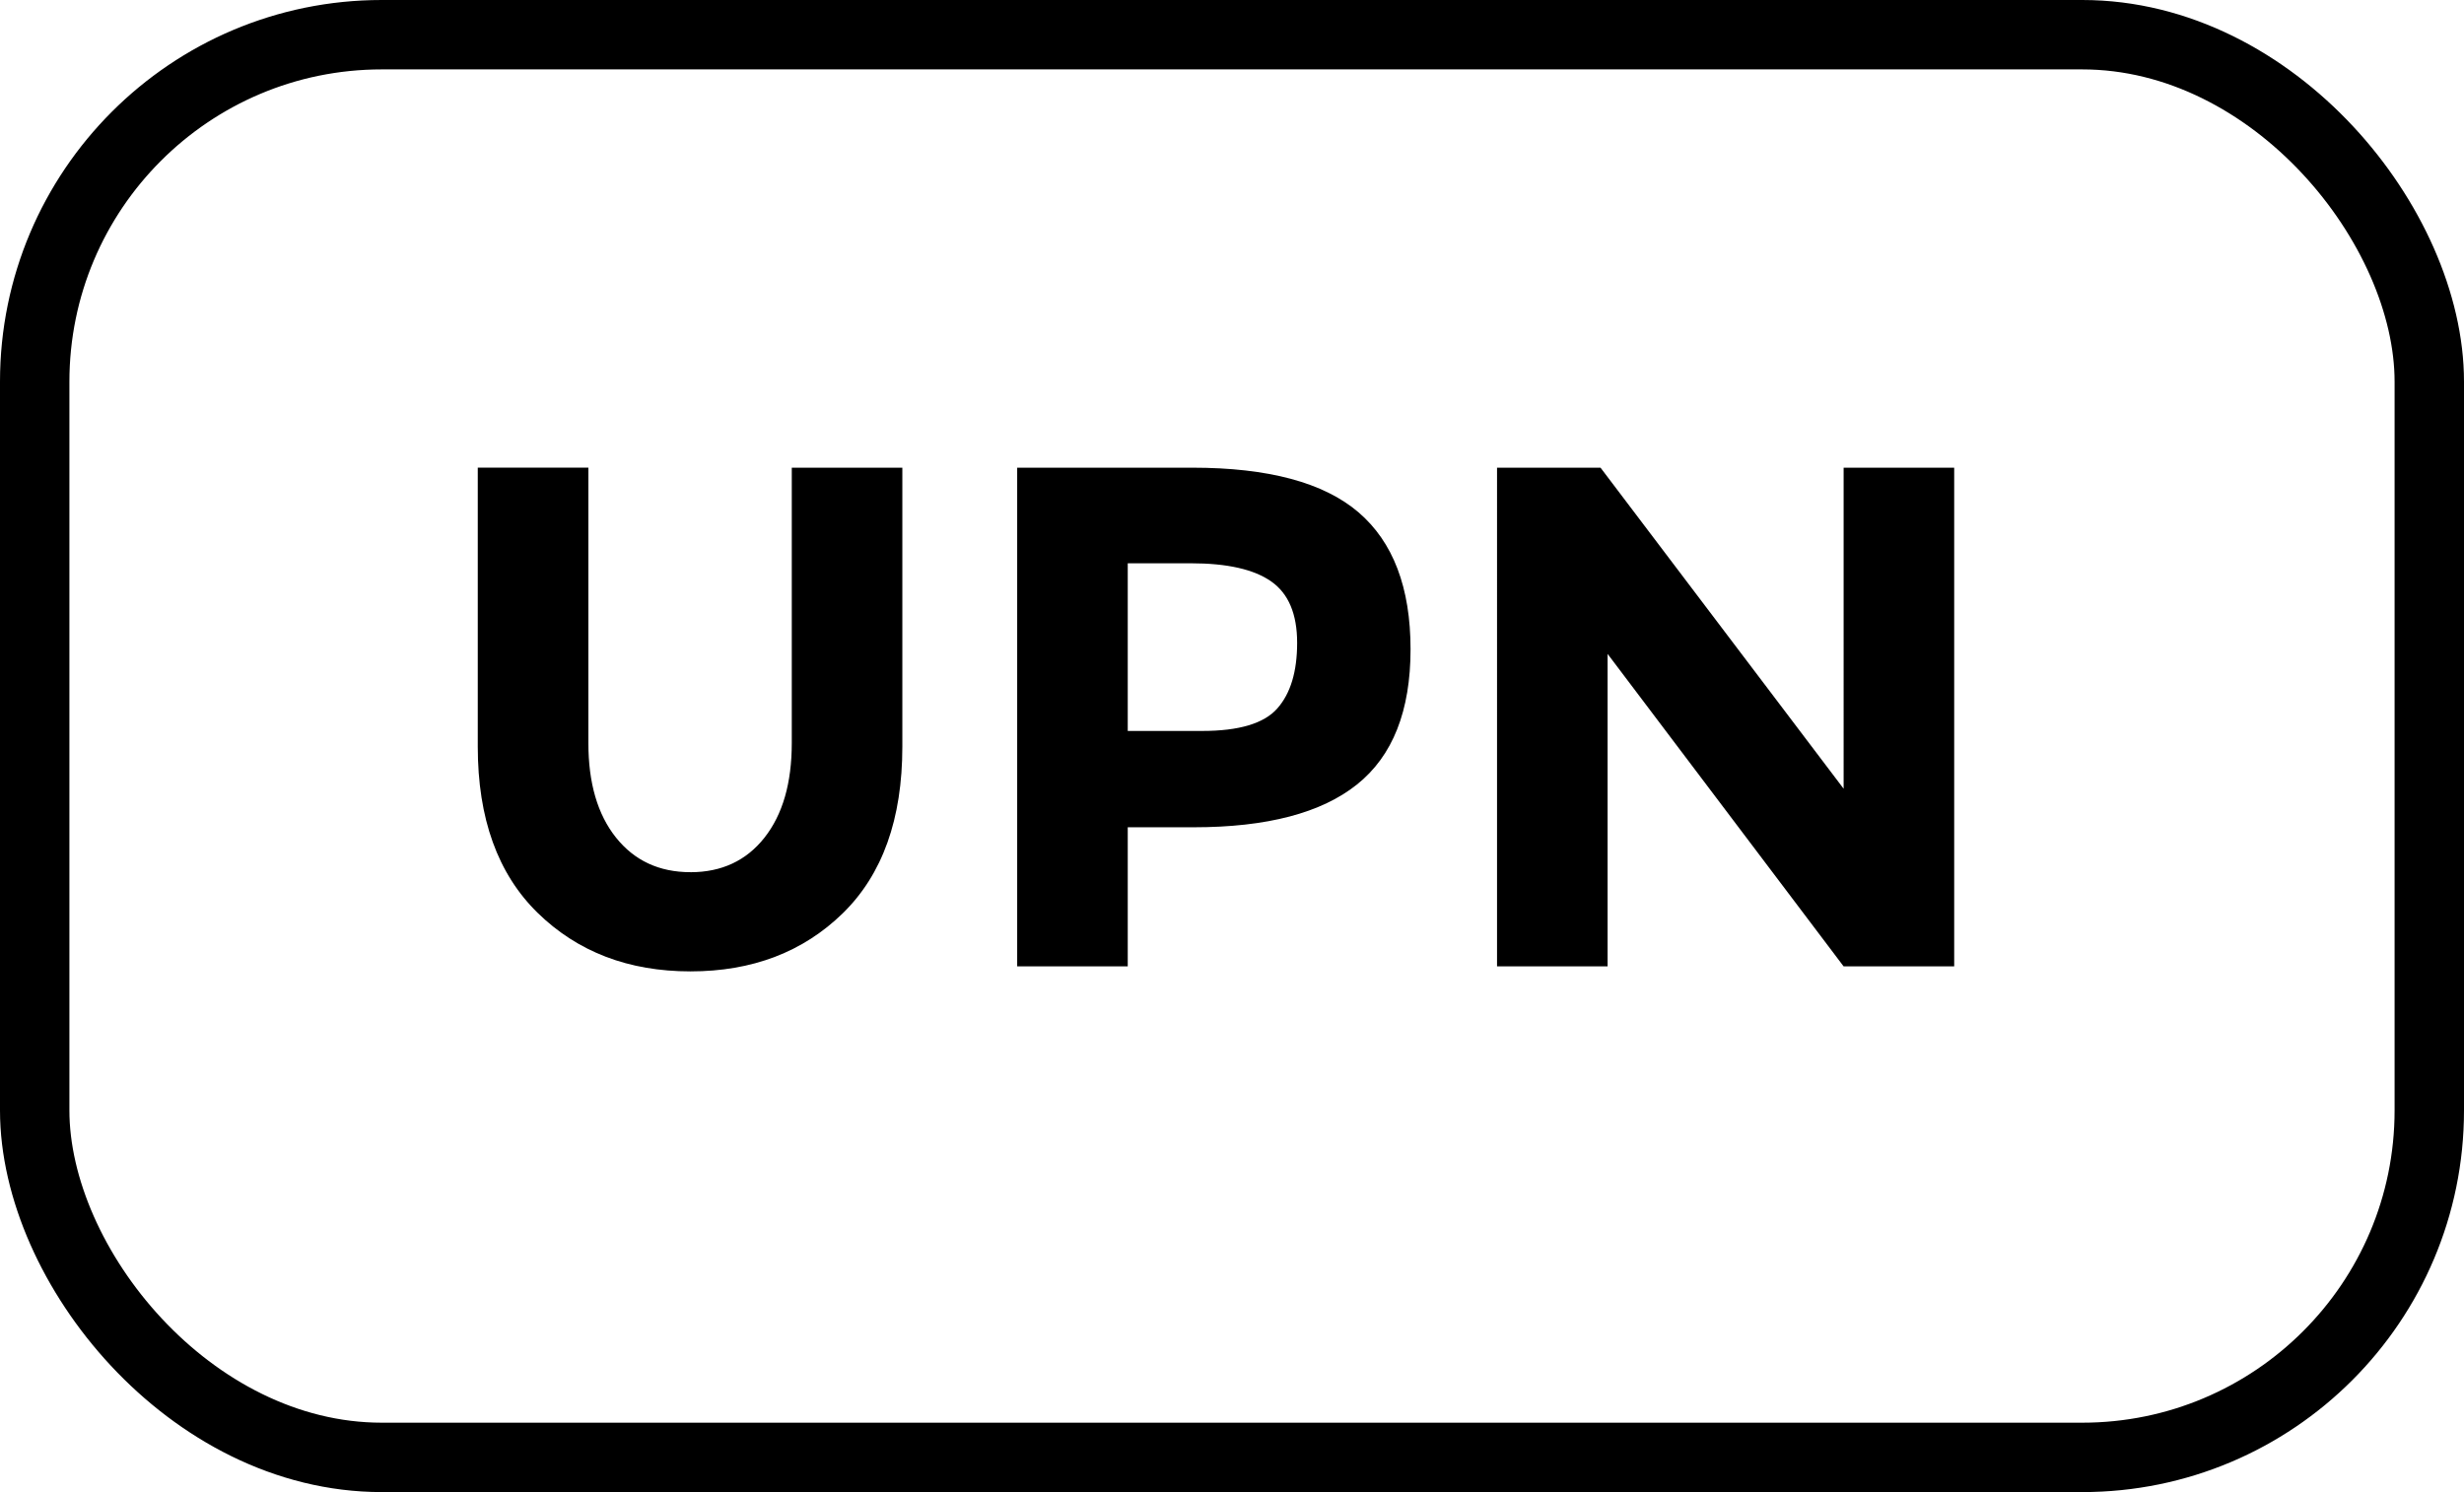
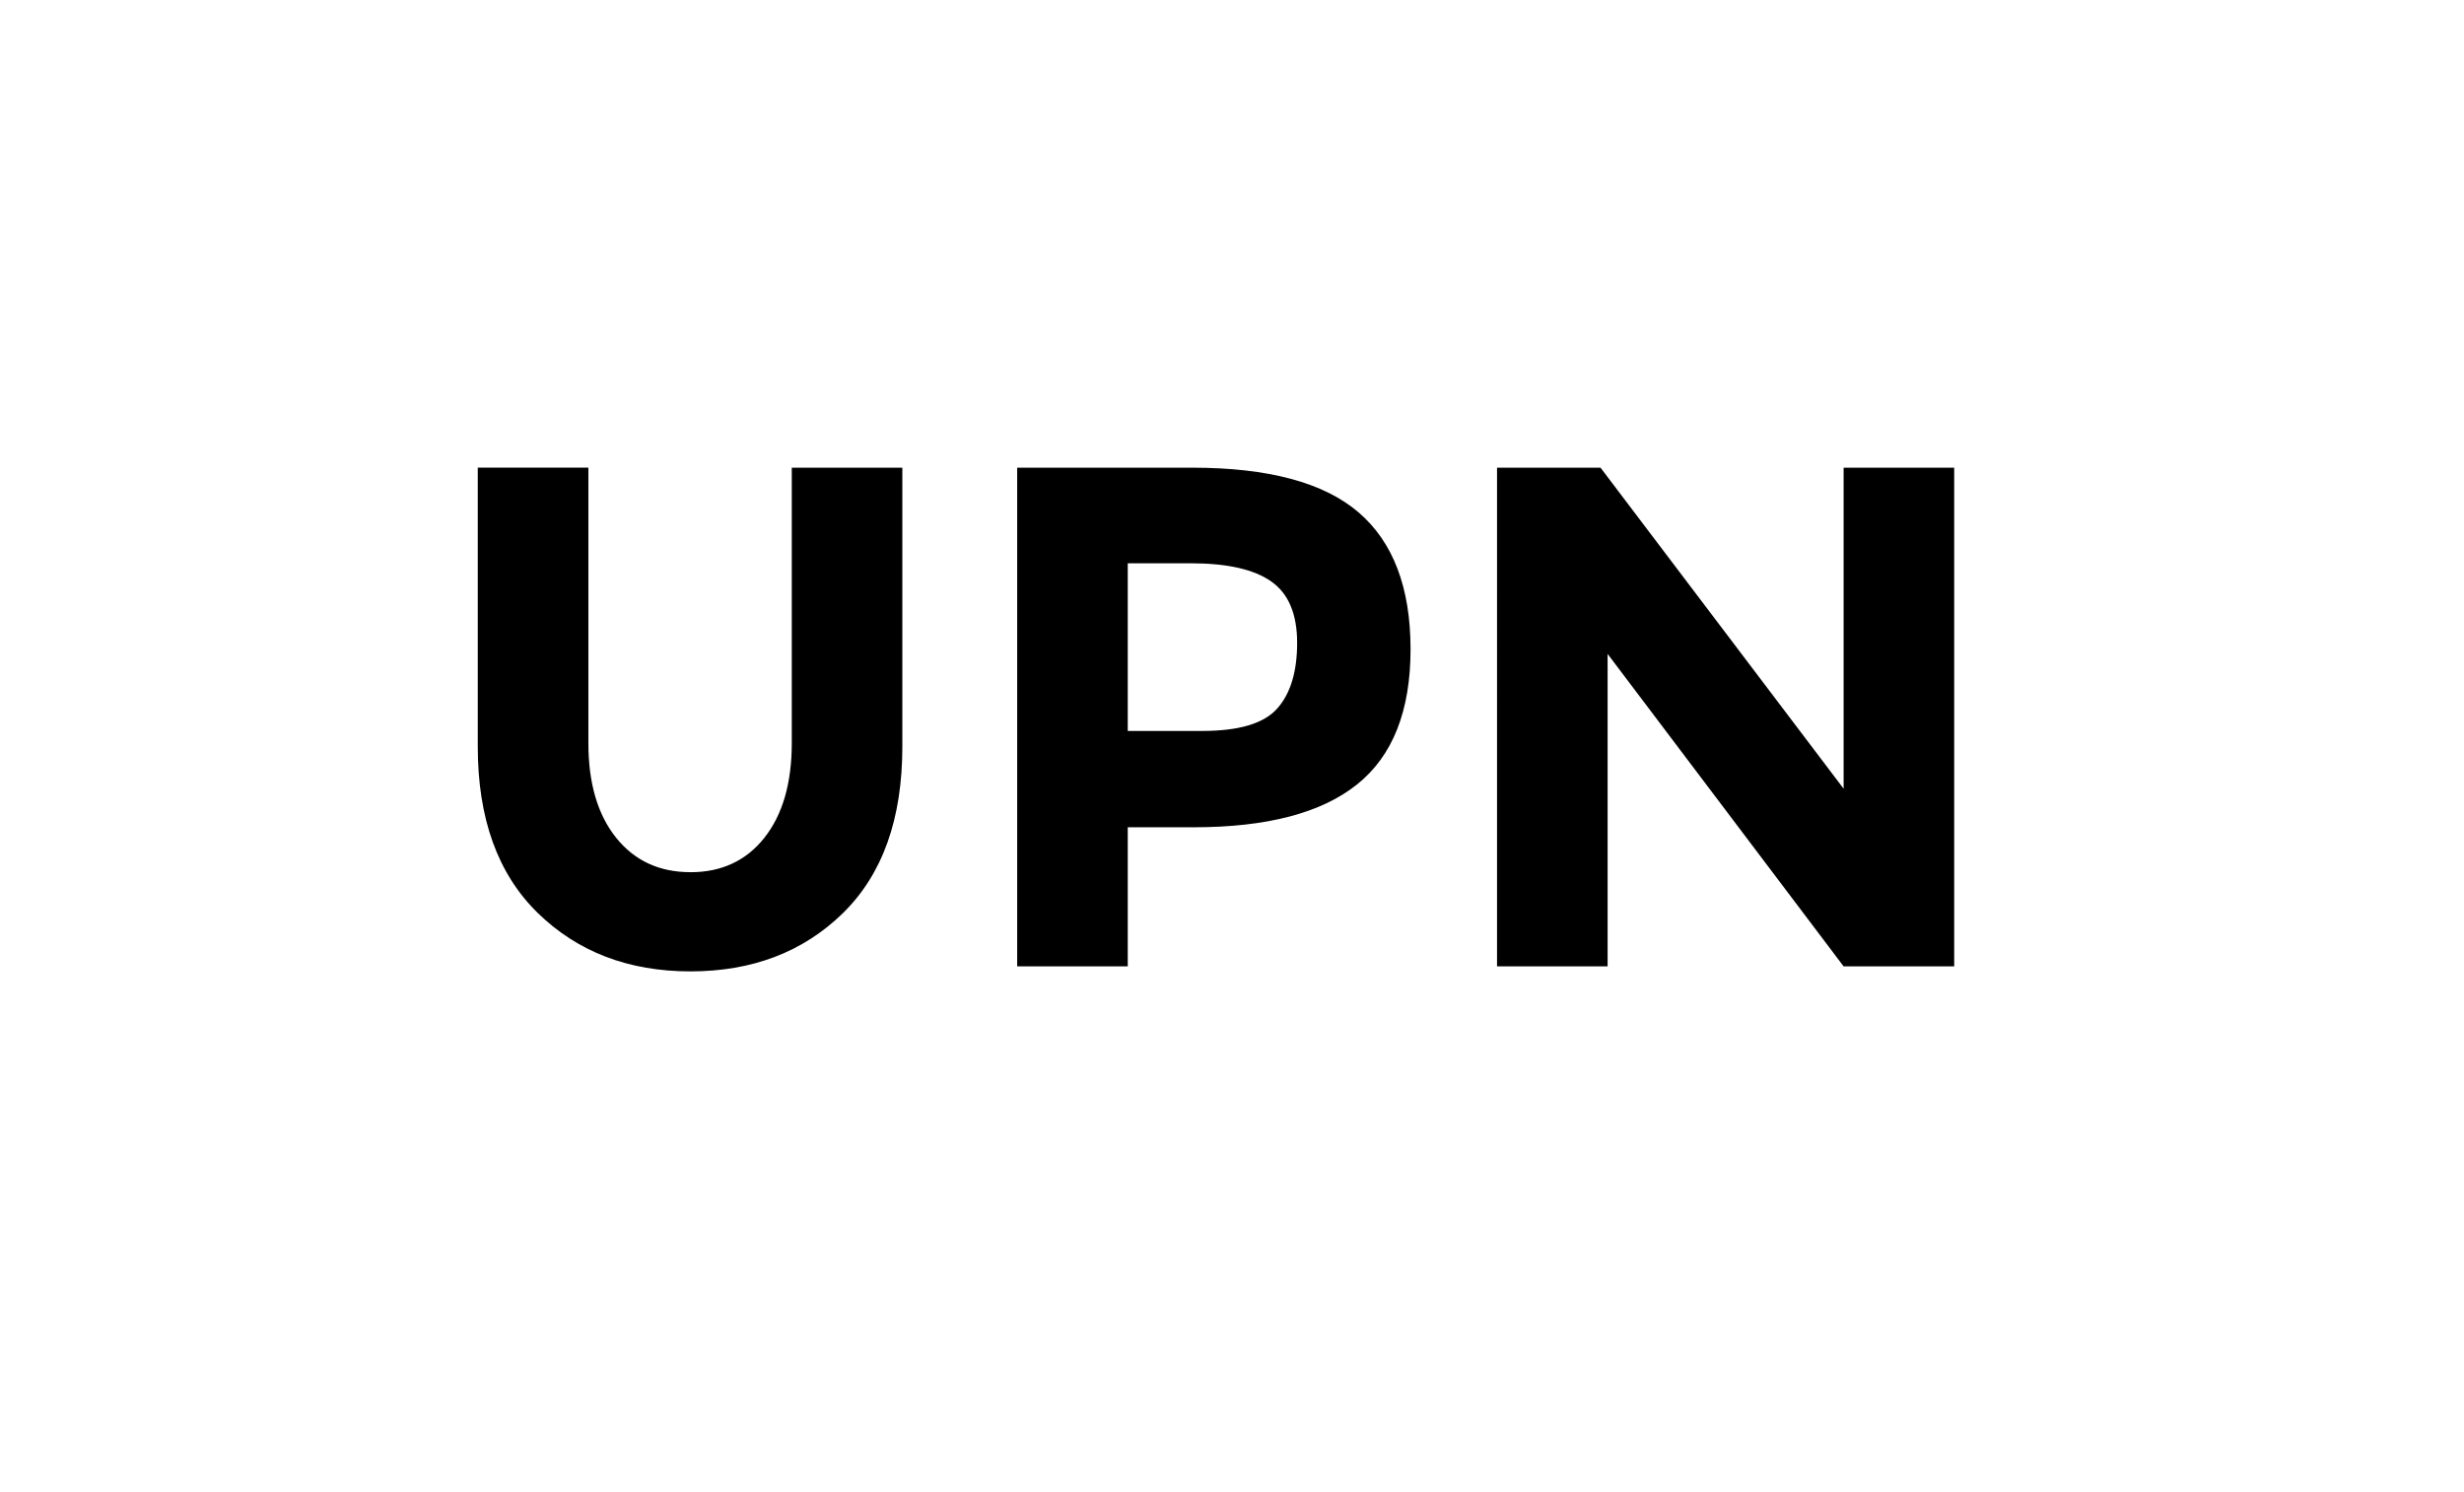
<svg xmlns="http://www.w3.org/2000/svg" width="71" height="43" viewBox="0 0 71 43">
  <g fill="none" fill-rule="evenodd">
    <g>
      <g>
        <g fill="#000">
          <path d="M6.895 12.136c.898 0 1.61-.332 2.134-.997.524-.665.786-1.573.786-2.724V.478h3.186v8.04c0 2.083-.572 3.683-1.715 4.8-1.144 1.117-2.608 1.676-4.391 1.676-1.784 0-3.251-.562-4.402-1.686-1.15-1.124-1.726-2.72-1.726-4.79V.477h3.187v7.937c0 1.151.265 2.059.796 2.724s1.246.997 2.145.997zM26.144 1.763c1 .857 1.501 2.173 1.501 3.948s-.514 3.074-1.542 3.896c-1.028.822-2.597 1.234-4.708 1.234h-1.899v4.009H16.31V.478h5.045c2.192 0 3.788.429 4.789 1.285zm-2.339 5.654c.382-.431.572-1.062.572-1.891 0-.83-.248-1.419-.745-1.768-.497-.35-1.27-.525-2.318-.525h-1.818v4.832h2.145c1.062 0 1.783-.216 2.164-.648zM40.125.478h3.185V14.85h-3.186l-6.801-9.005v9.005h-3.186V.478h2.982l7.005 9.252V.478z" transform="translate(-1068 -3752) translate(1068 3752) translate(13 13)" />
        </g>
        <g stroke="#000" stroke-width="2" transform="translate(-1068 -3752) translate(1068 3752)">
-           <rect width="69" height="41" x="1" y="1" rx="10" />
-         </g>
+           </g>
      </g>
    </g>
  </g>
</svg>